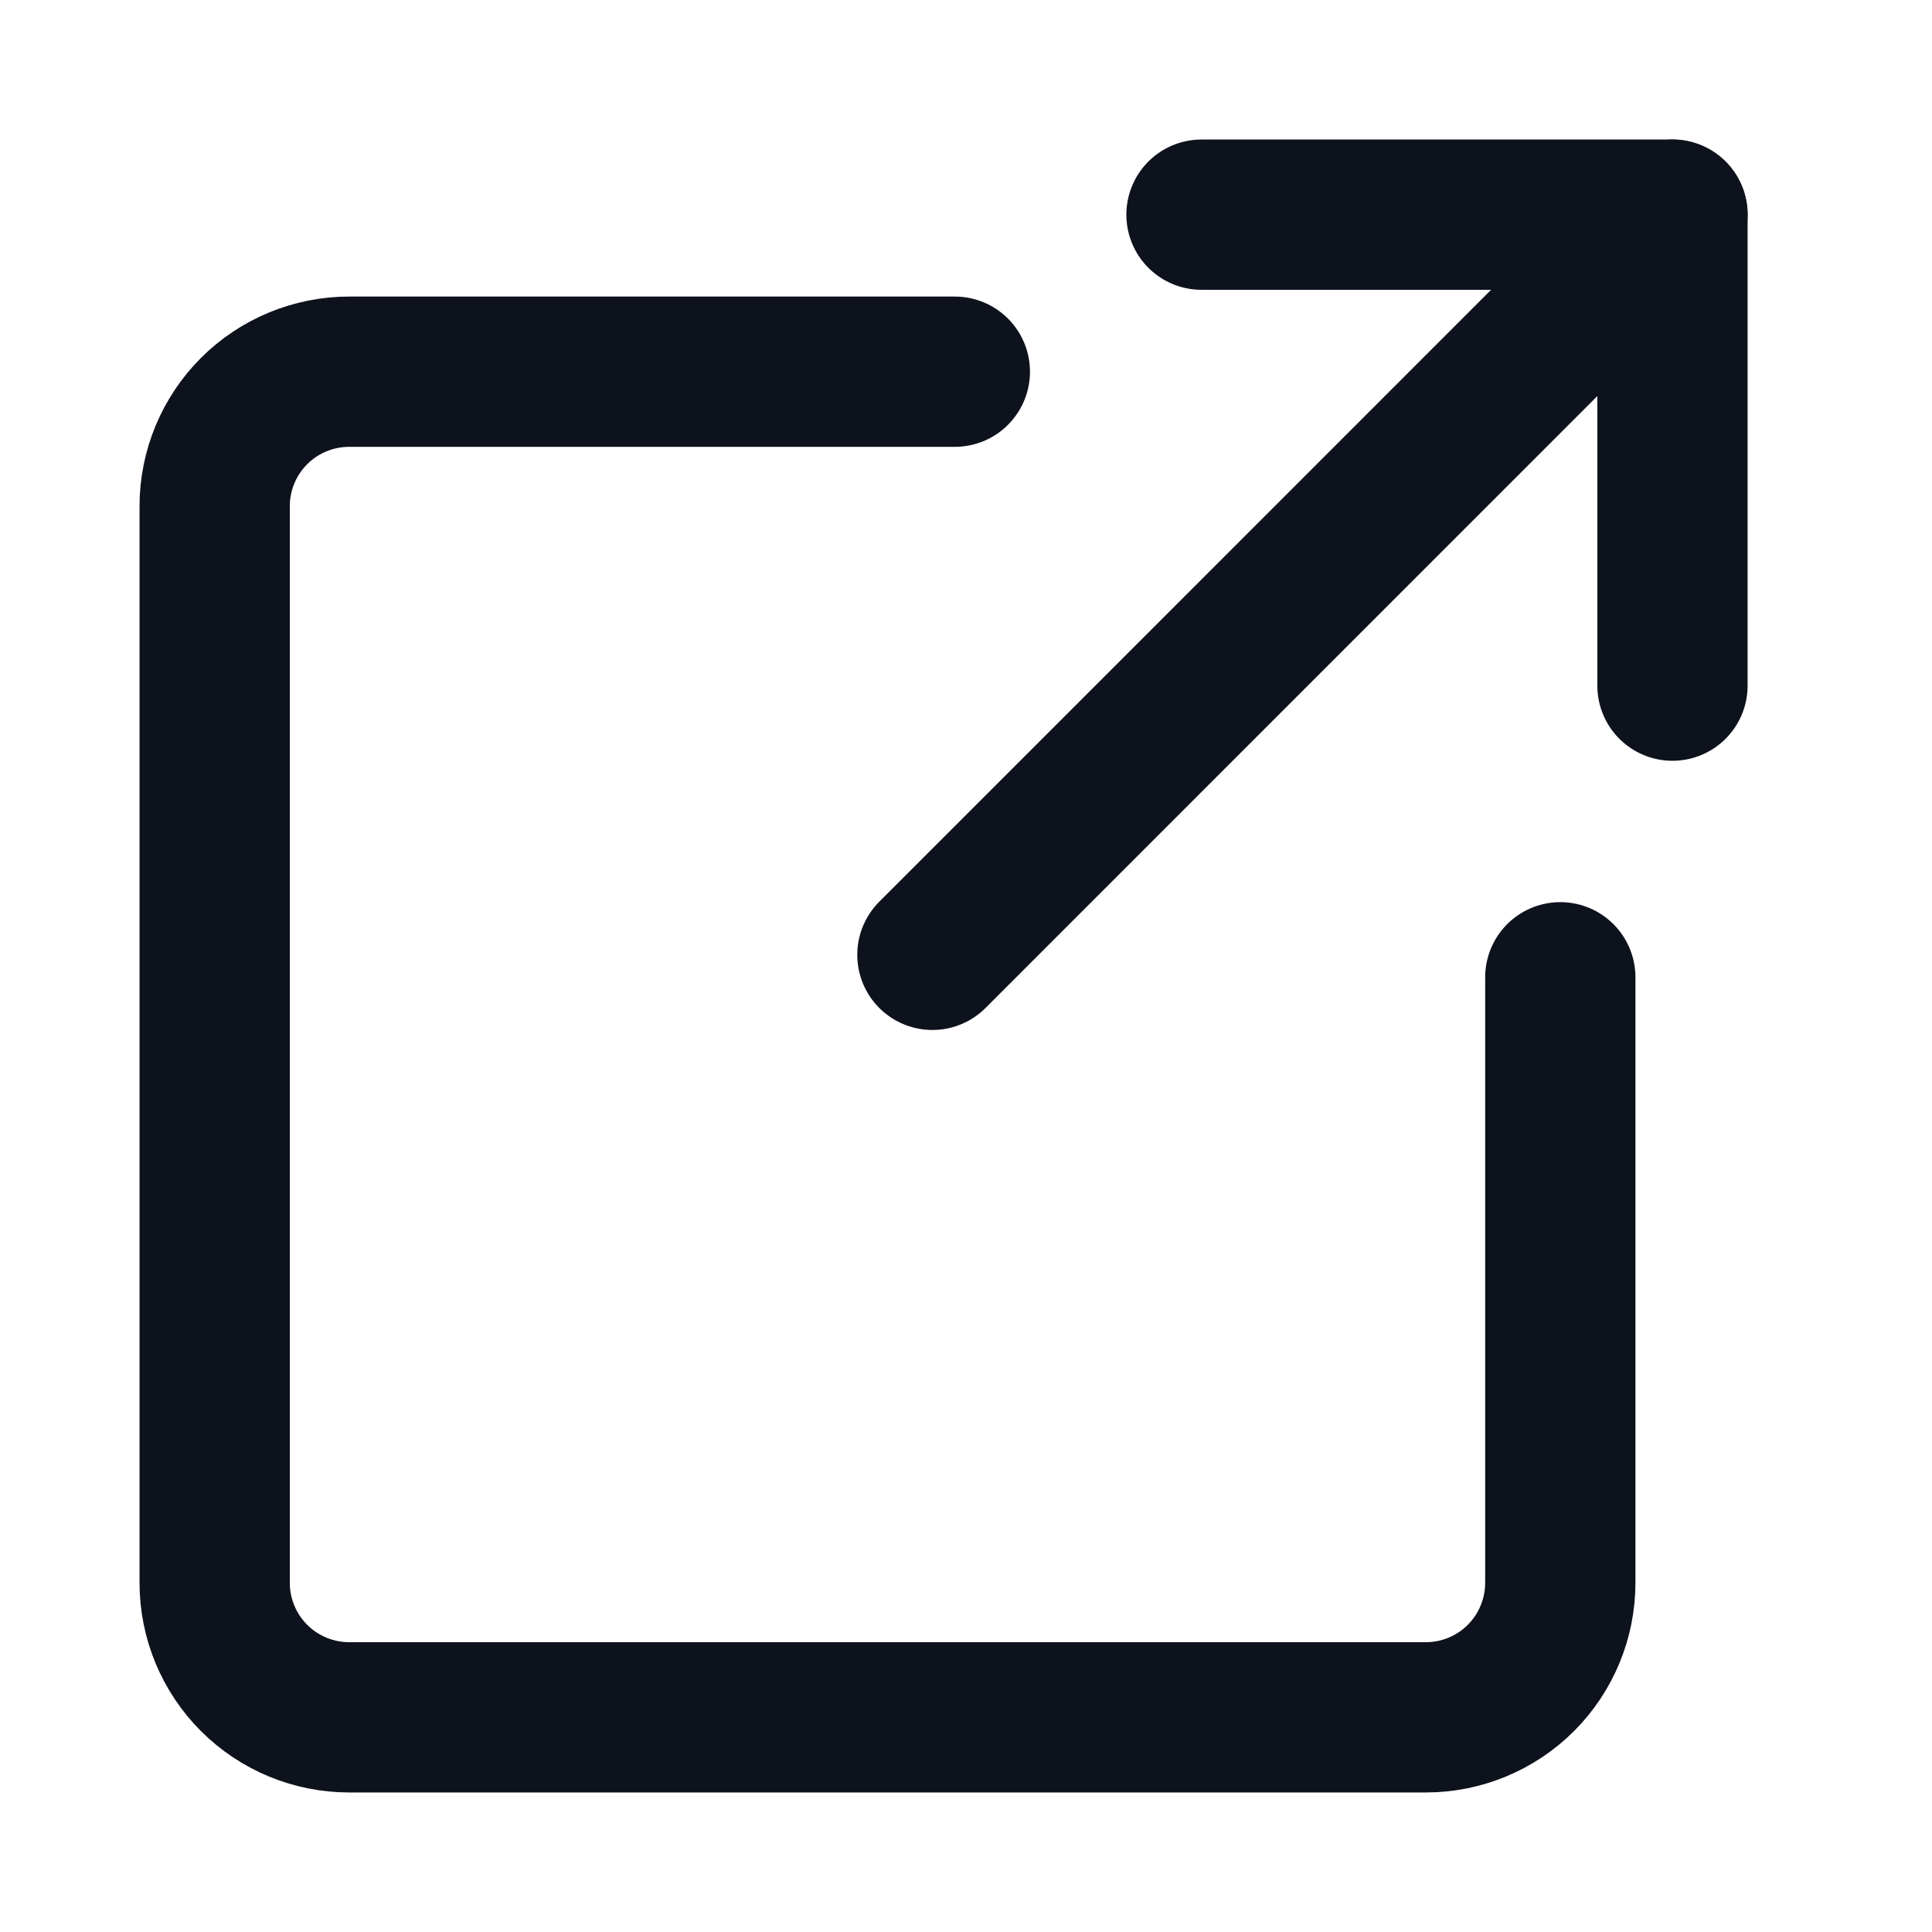
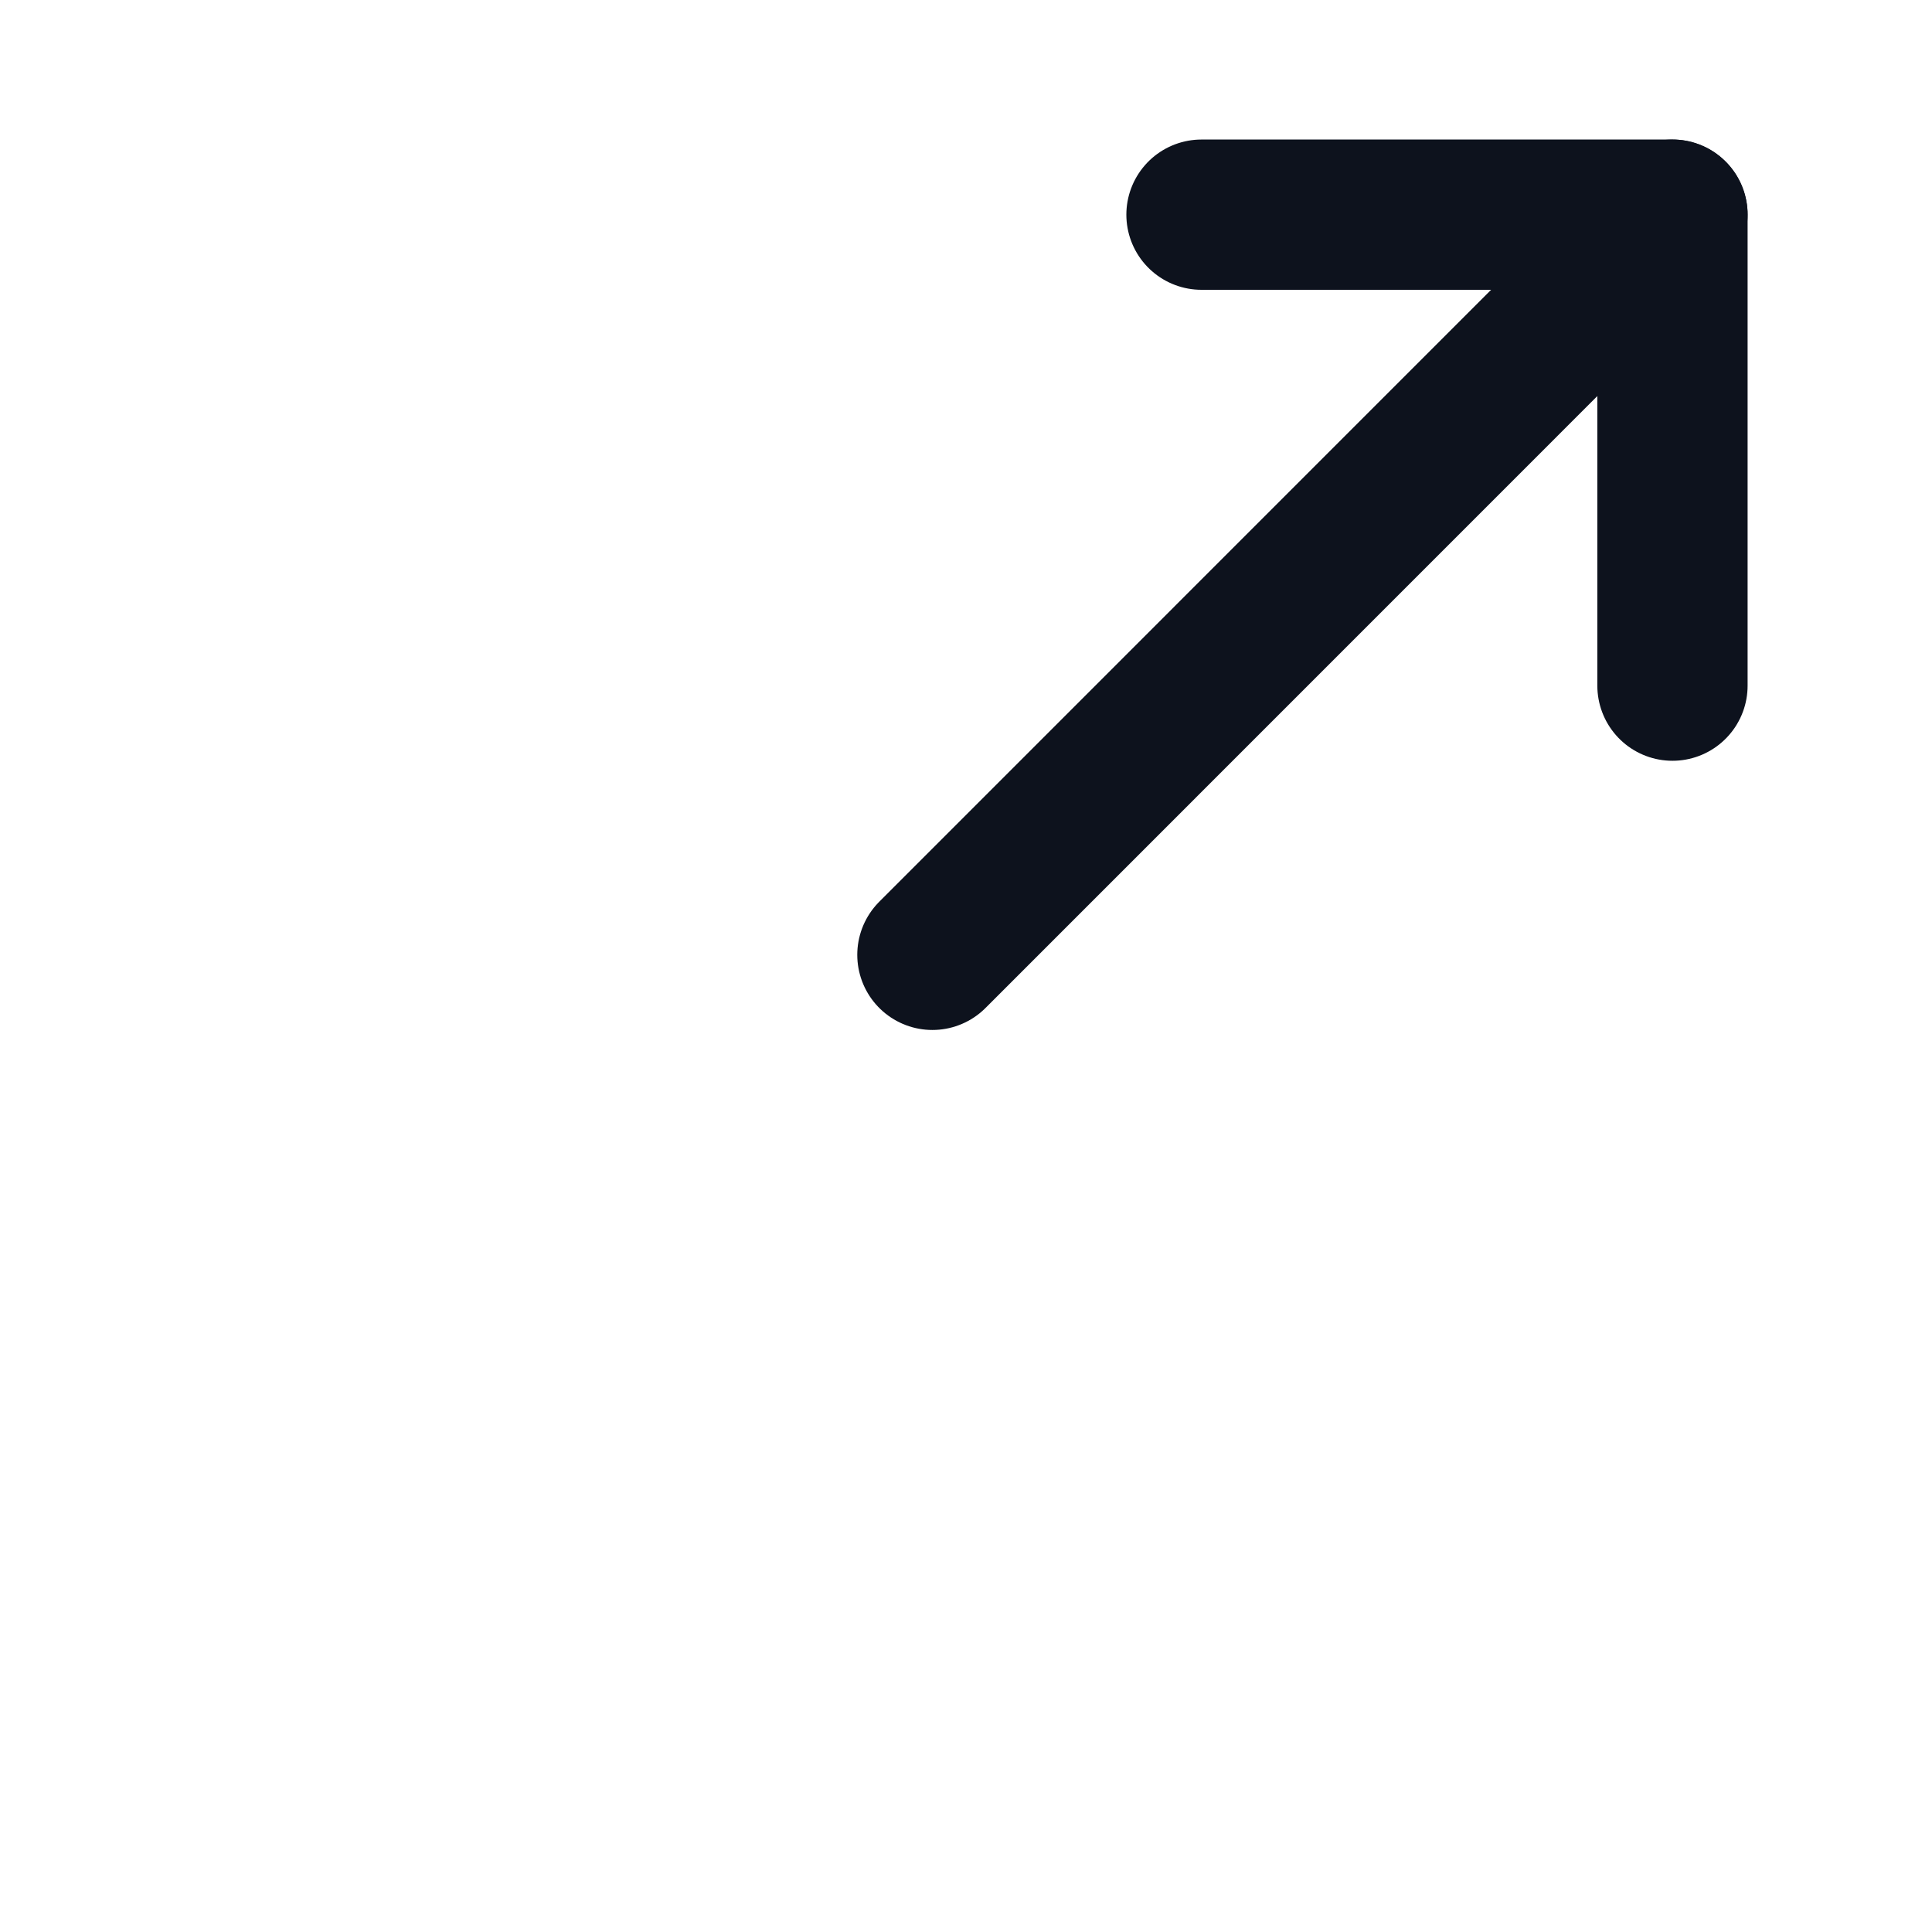
<svg xmlns="http://www.w3.org/2000/svg" width="18" height="18" viewBox="0 0 18 18" fill="none">
-   <path d="M14.537 9.105V14.746C14.537 15.079 14.405 15.398 14.17 15.633C13.935 15.868 13.616 16 13.284 16H3.254C2.921 16 2.602 15.868 2.367 15.633C2.132 15.398 2 15.079 2 14.746V4.716C2 4.384 2.132 4.065 2.367 3.83C2.602 3.595 2.921 3.463 3.254 3.463H8.896" stroke="#0D121D" stroke-width="1.4" stroke-linecap="round" stroke-linejoin="round" />
  <path d="M11.194 2H15.582V6.388" stroke="#0D121D" stroke-width="1.4" stroke-linecap="round" stroke-linejoin="round" />
  <path d="M15.582 2L8.687 8.896" stroke="#0D121D" stroke-width="1.4" stroke-linecap="round" stroke-linejoin="round" />
</svg>